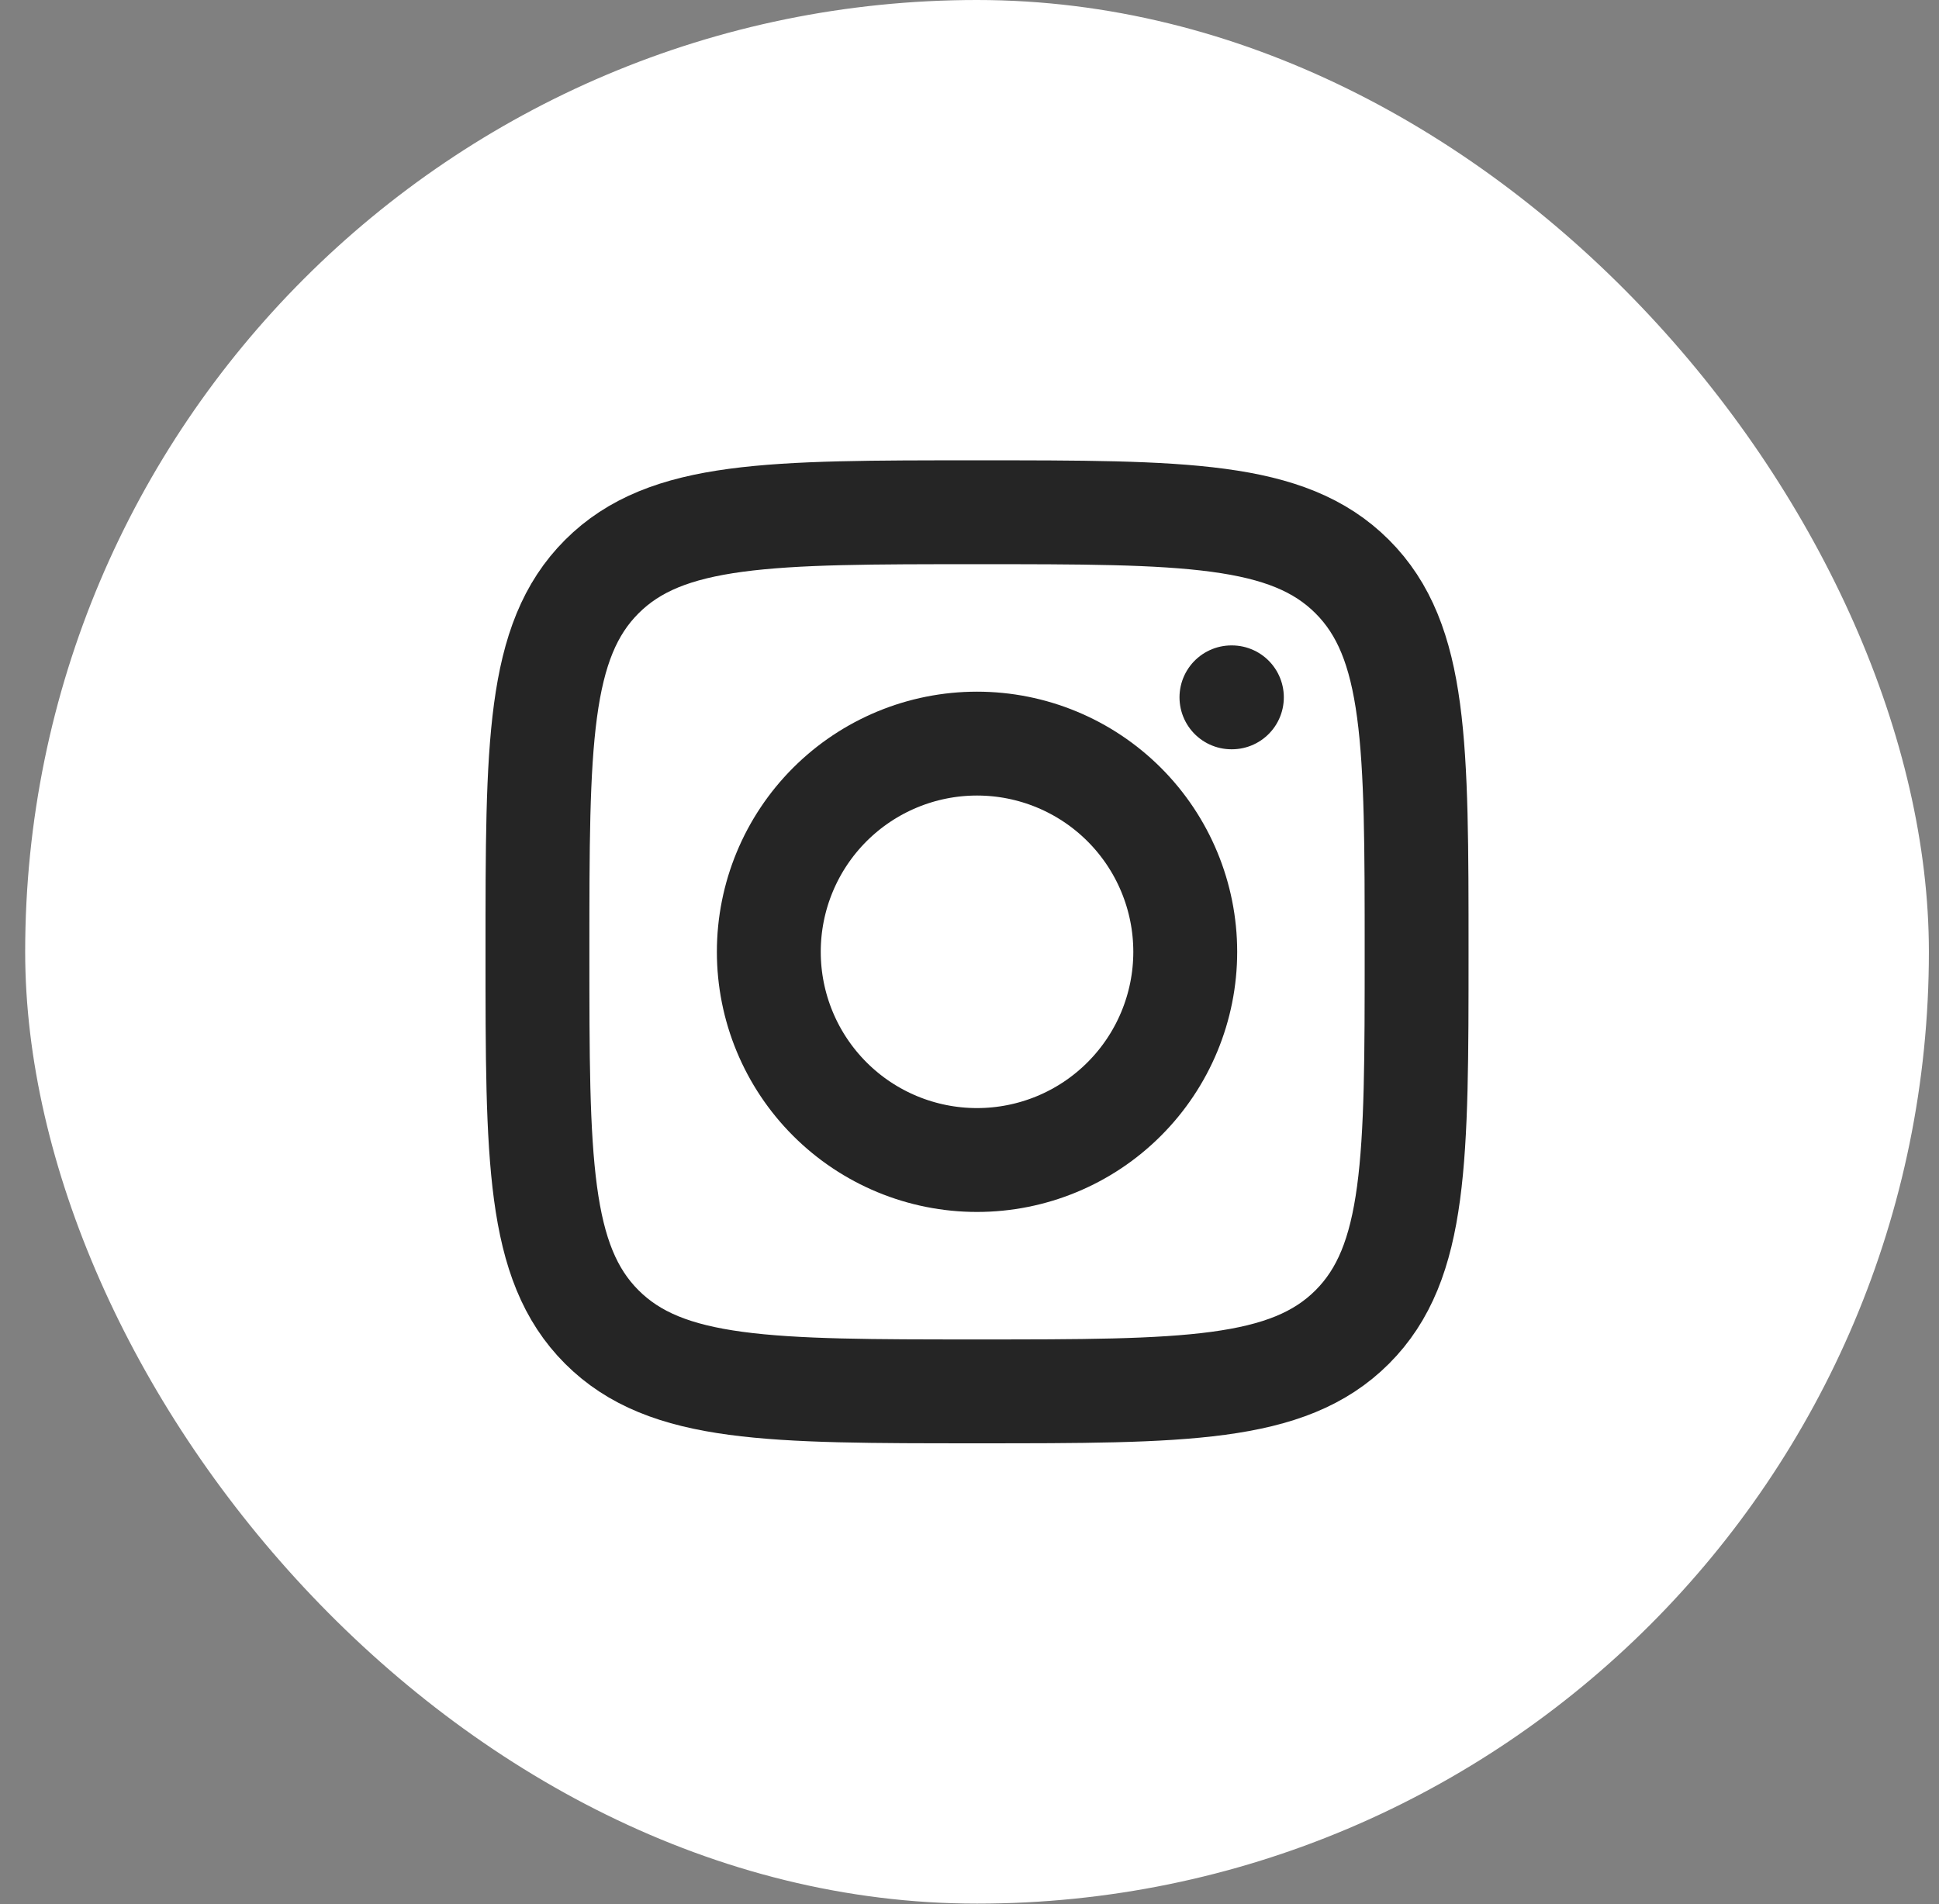
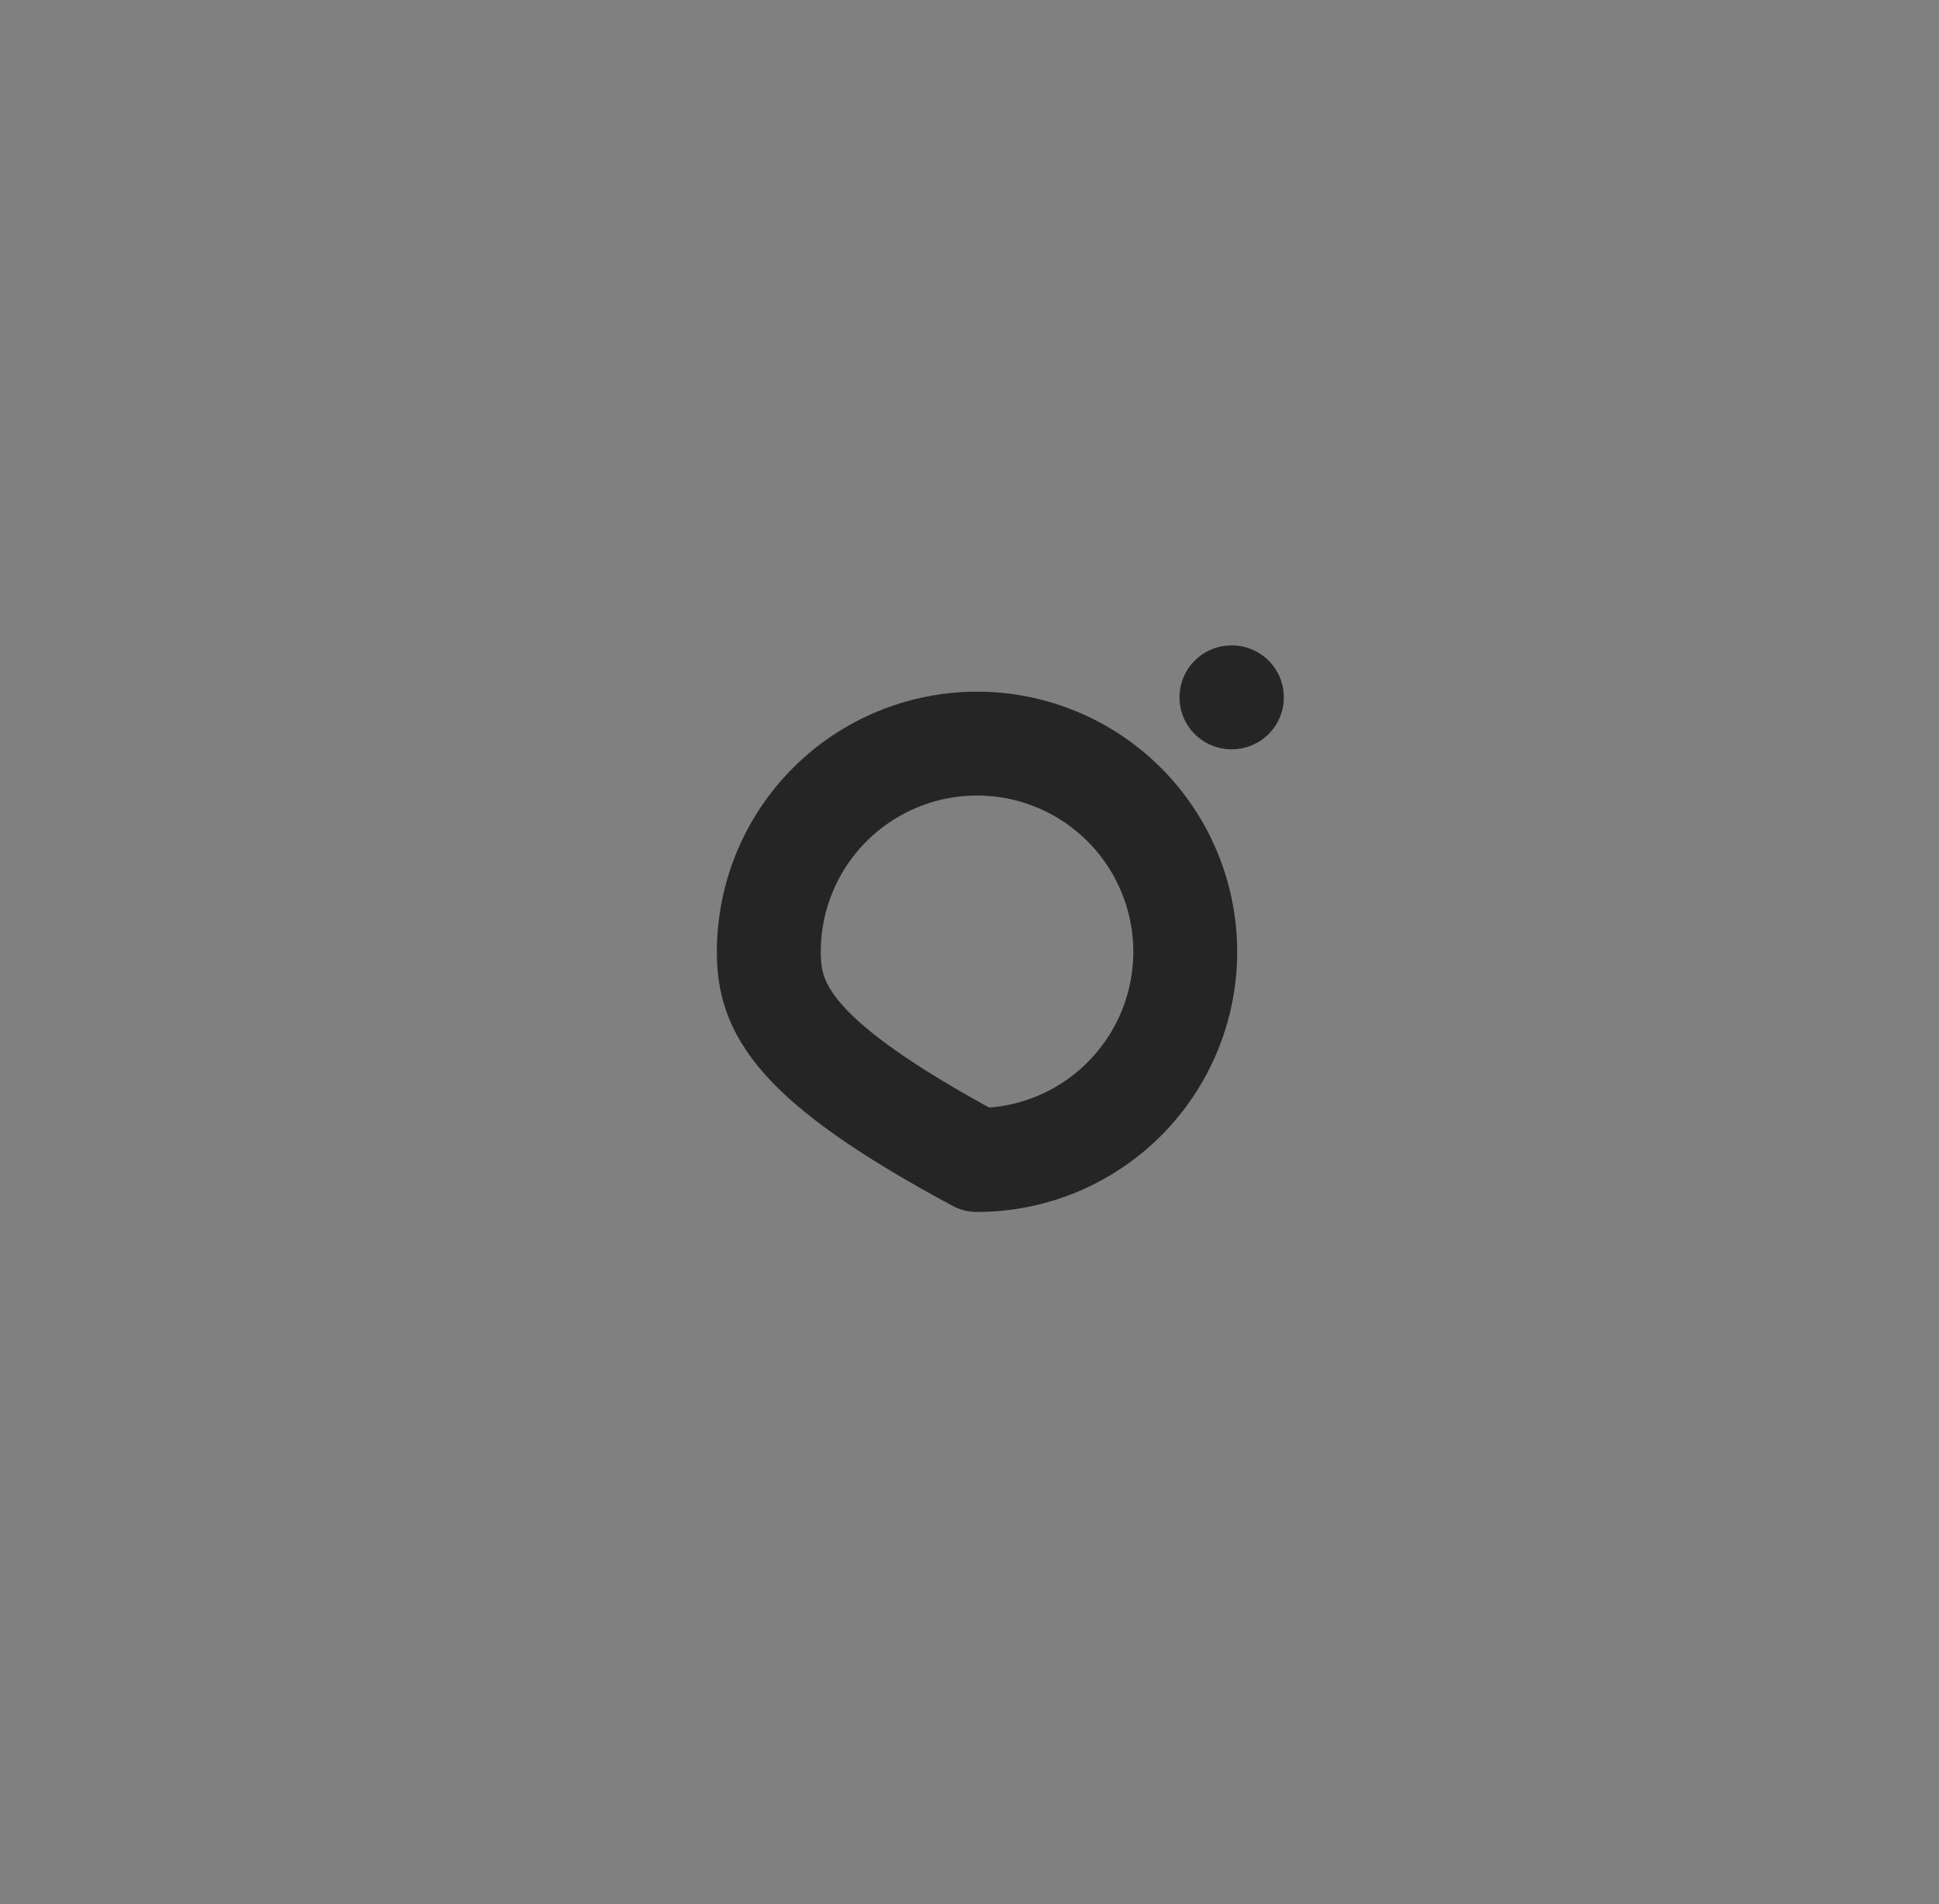
<svg xmlns="http://www.w3.org/2000/svg" width="56" height="55" viewBox="0 0 56 55" fill="none">
  <rect x="0" y="0" width="56" height="55" fill="#808080" stroke="none" />
-   <rect x="0.727" width="54.981" height="54.981" rx="27.491" fill="white" />
-   <path d="M15.522 27.491C15.522 21.506 15.522 18.513 17.381 16.654C19.24 14.795 22.232 14.795 28.217 14.795C34.202 14.795 37.195 14.795 39.054 16.654C40.913 18.513 40.913 21.505 40.913 27.491C40.913 33.475 40.913 36.468 39.054 38.327C37.195 40.186 34.203 40.186 28.217 40.186C22.233 40.186 19.24 40.186 17.381 38.327C15.522 36.468 15.522 33.476 15.522 27.491Z" stroke="#252525" stroke-width="3" stroke-linecap="round" stroke-linejoin="round" />
-   <path d="M35.578 20.141H35.565M34.231 27.491C34.231 29.086 33.597 30.615 32.469 31.743C31.342 32.871 29.812 33.504 28.217 33.504C26.622 33.504 25.093 32.871 23.965 31.743C22.837 30.615 22.204 29.086 22.204 27.491C22.204 25.896 22.837 24.366 23.965 23.238C25.093 22.111 26.622 21.477 28.217 21.477C29.812 21.477 31.342 22.111 32.469 23.238C33.597 24.366 34.231 25.896 34.231 27.491Z" stroke="#252525" stroke-width="3" stroke-linecap="round" stroke-linejoin="round" />
+   <path d="M35.578 20.141H35.565M34.231 27.491C34.231 29.086 33.597 30.615 32.469 31.743C31.342 32.871 29.812 33.504 28.217 33.504C22.837 30.615 22.204 29.086 22.204 27.491C22.204 25.896 22.837 24.366 23.965 23.238C25.093 22.111 26.622 21.477 28.217 21.477C29.812 21.477 31.342 22.111 32.469 23.238C33.597 24.366 34.231 25.896 34.231 27.491Z" stroke="#252525" stroke-width="3" stroke-linecap="round" stroke-linejoin="round" />
</svg>